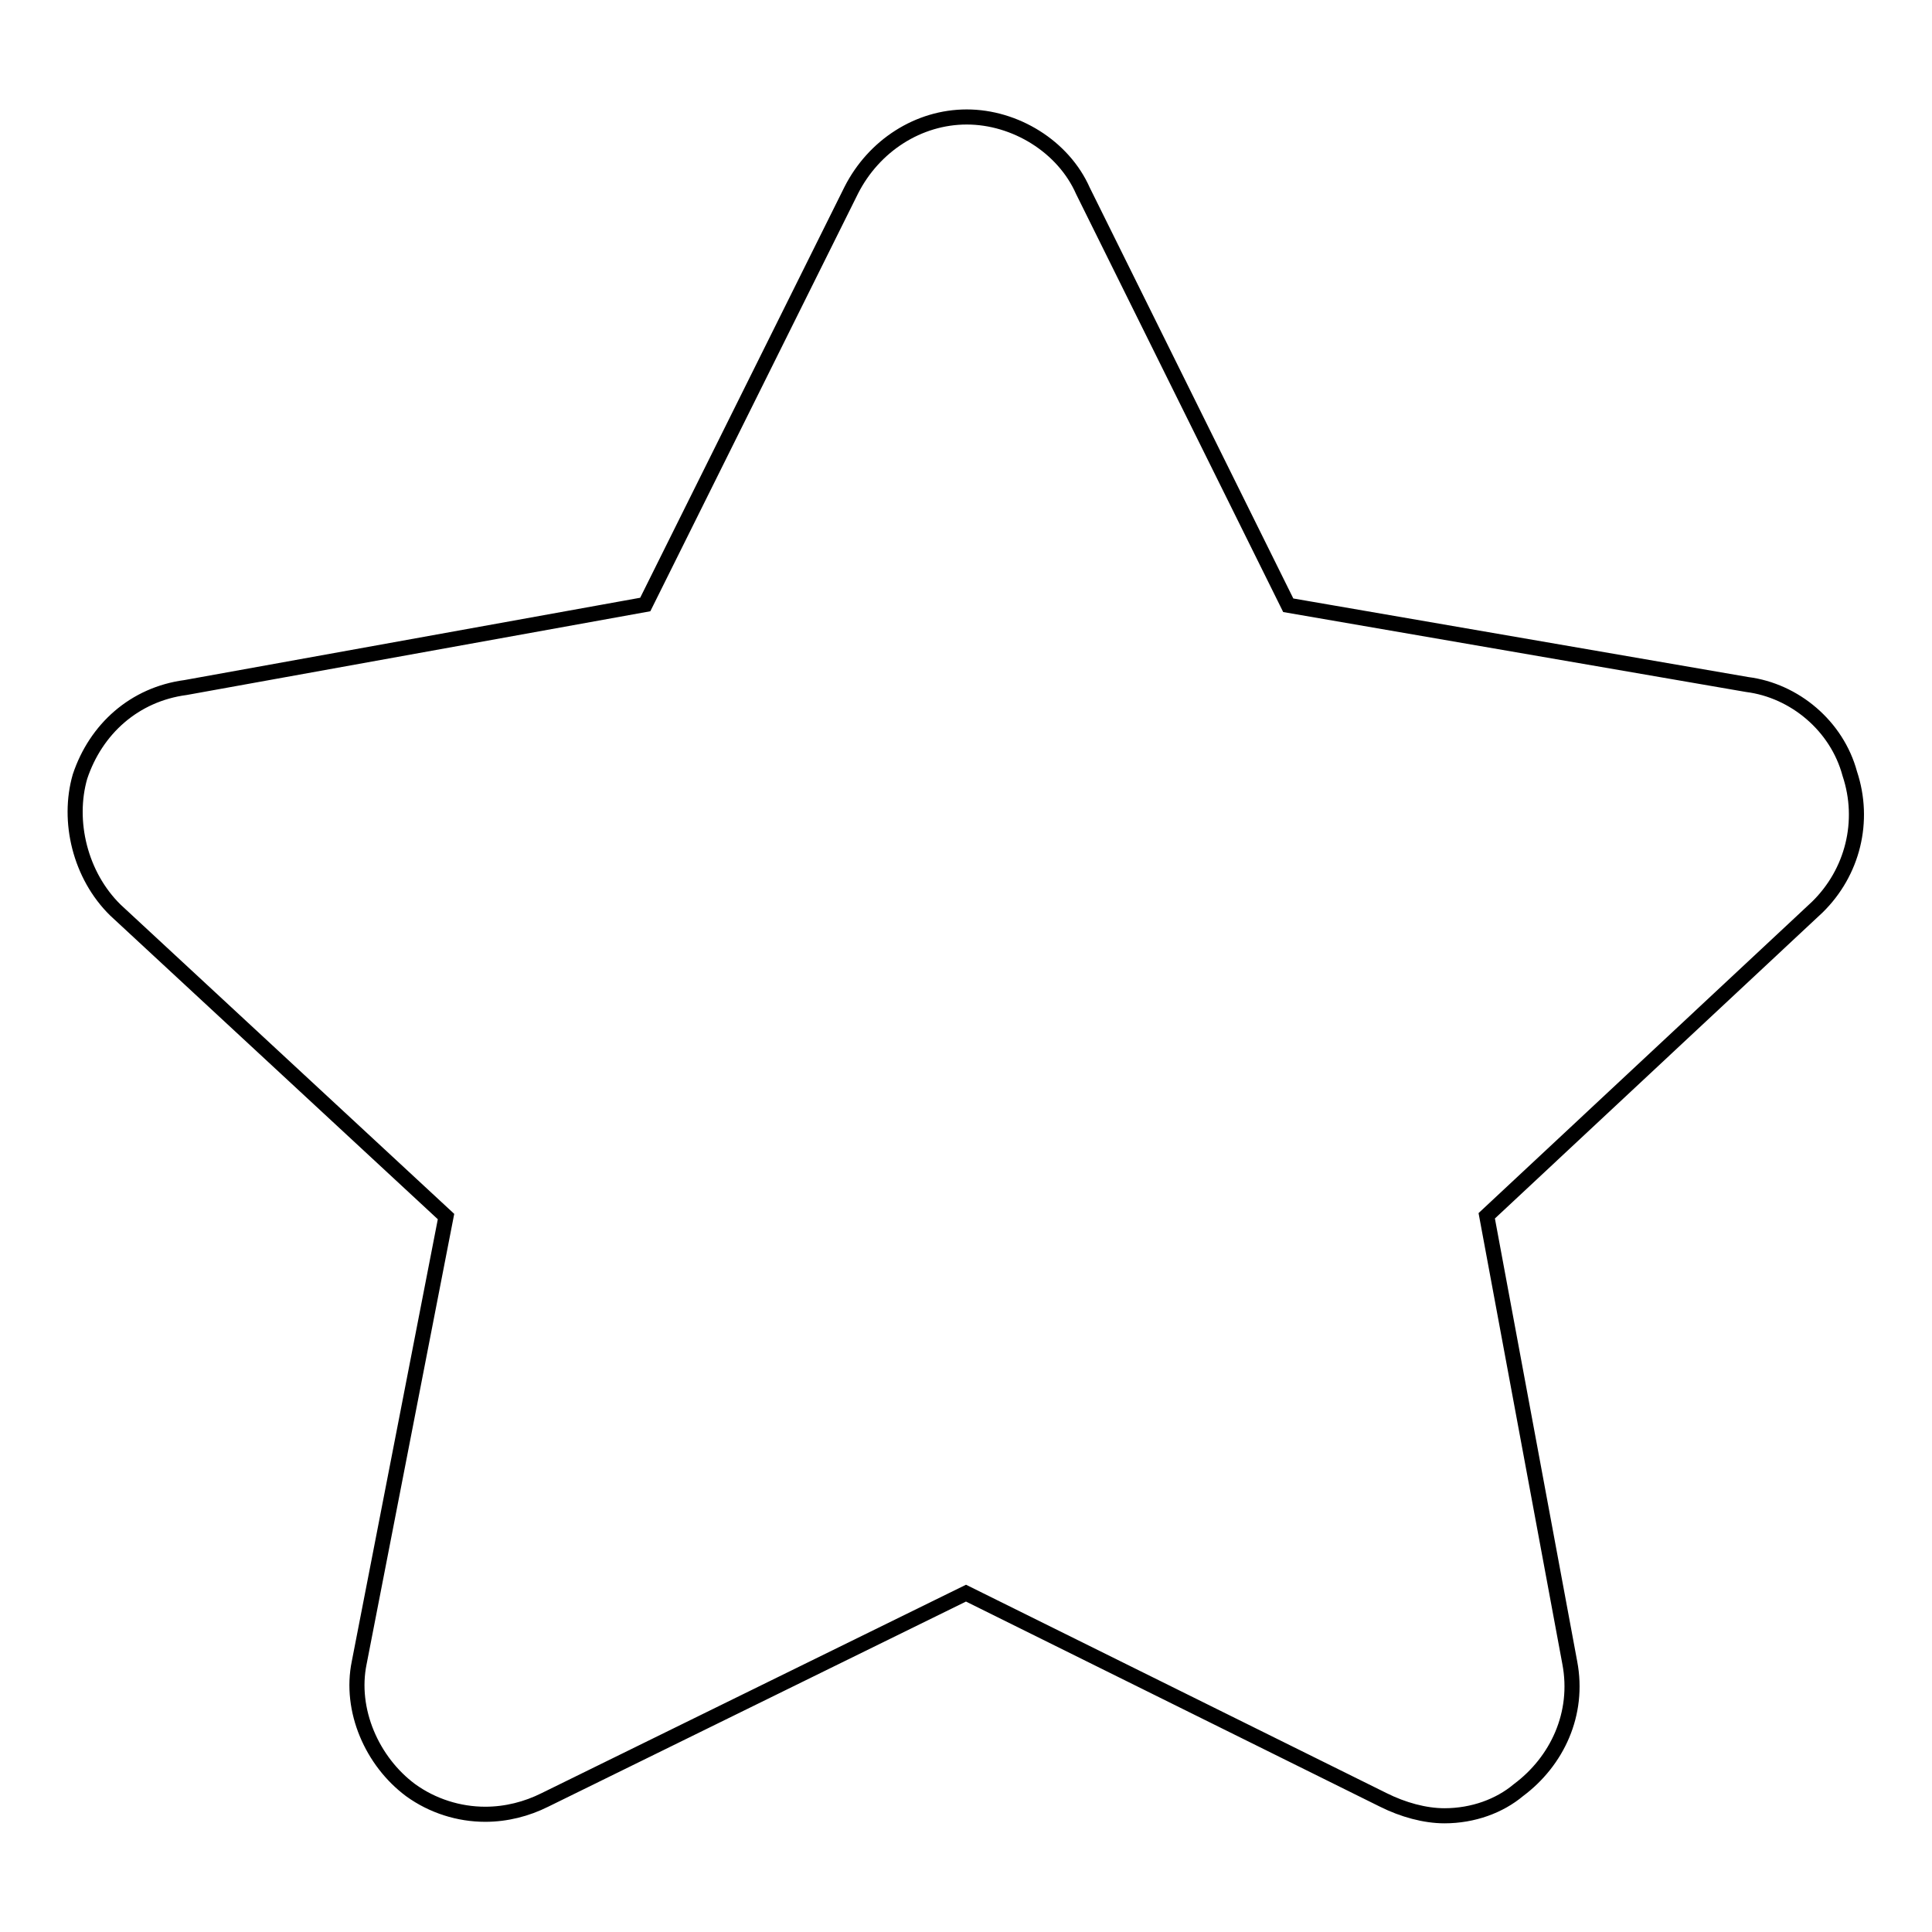
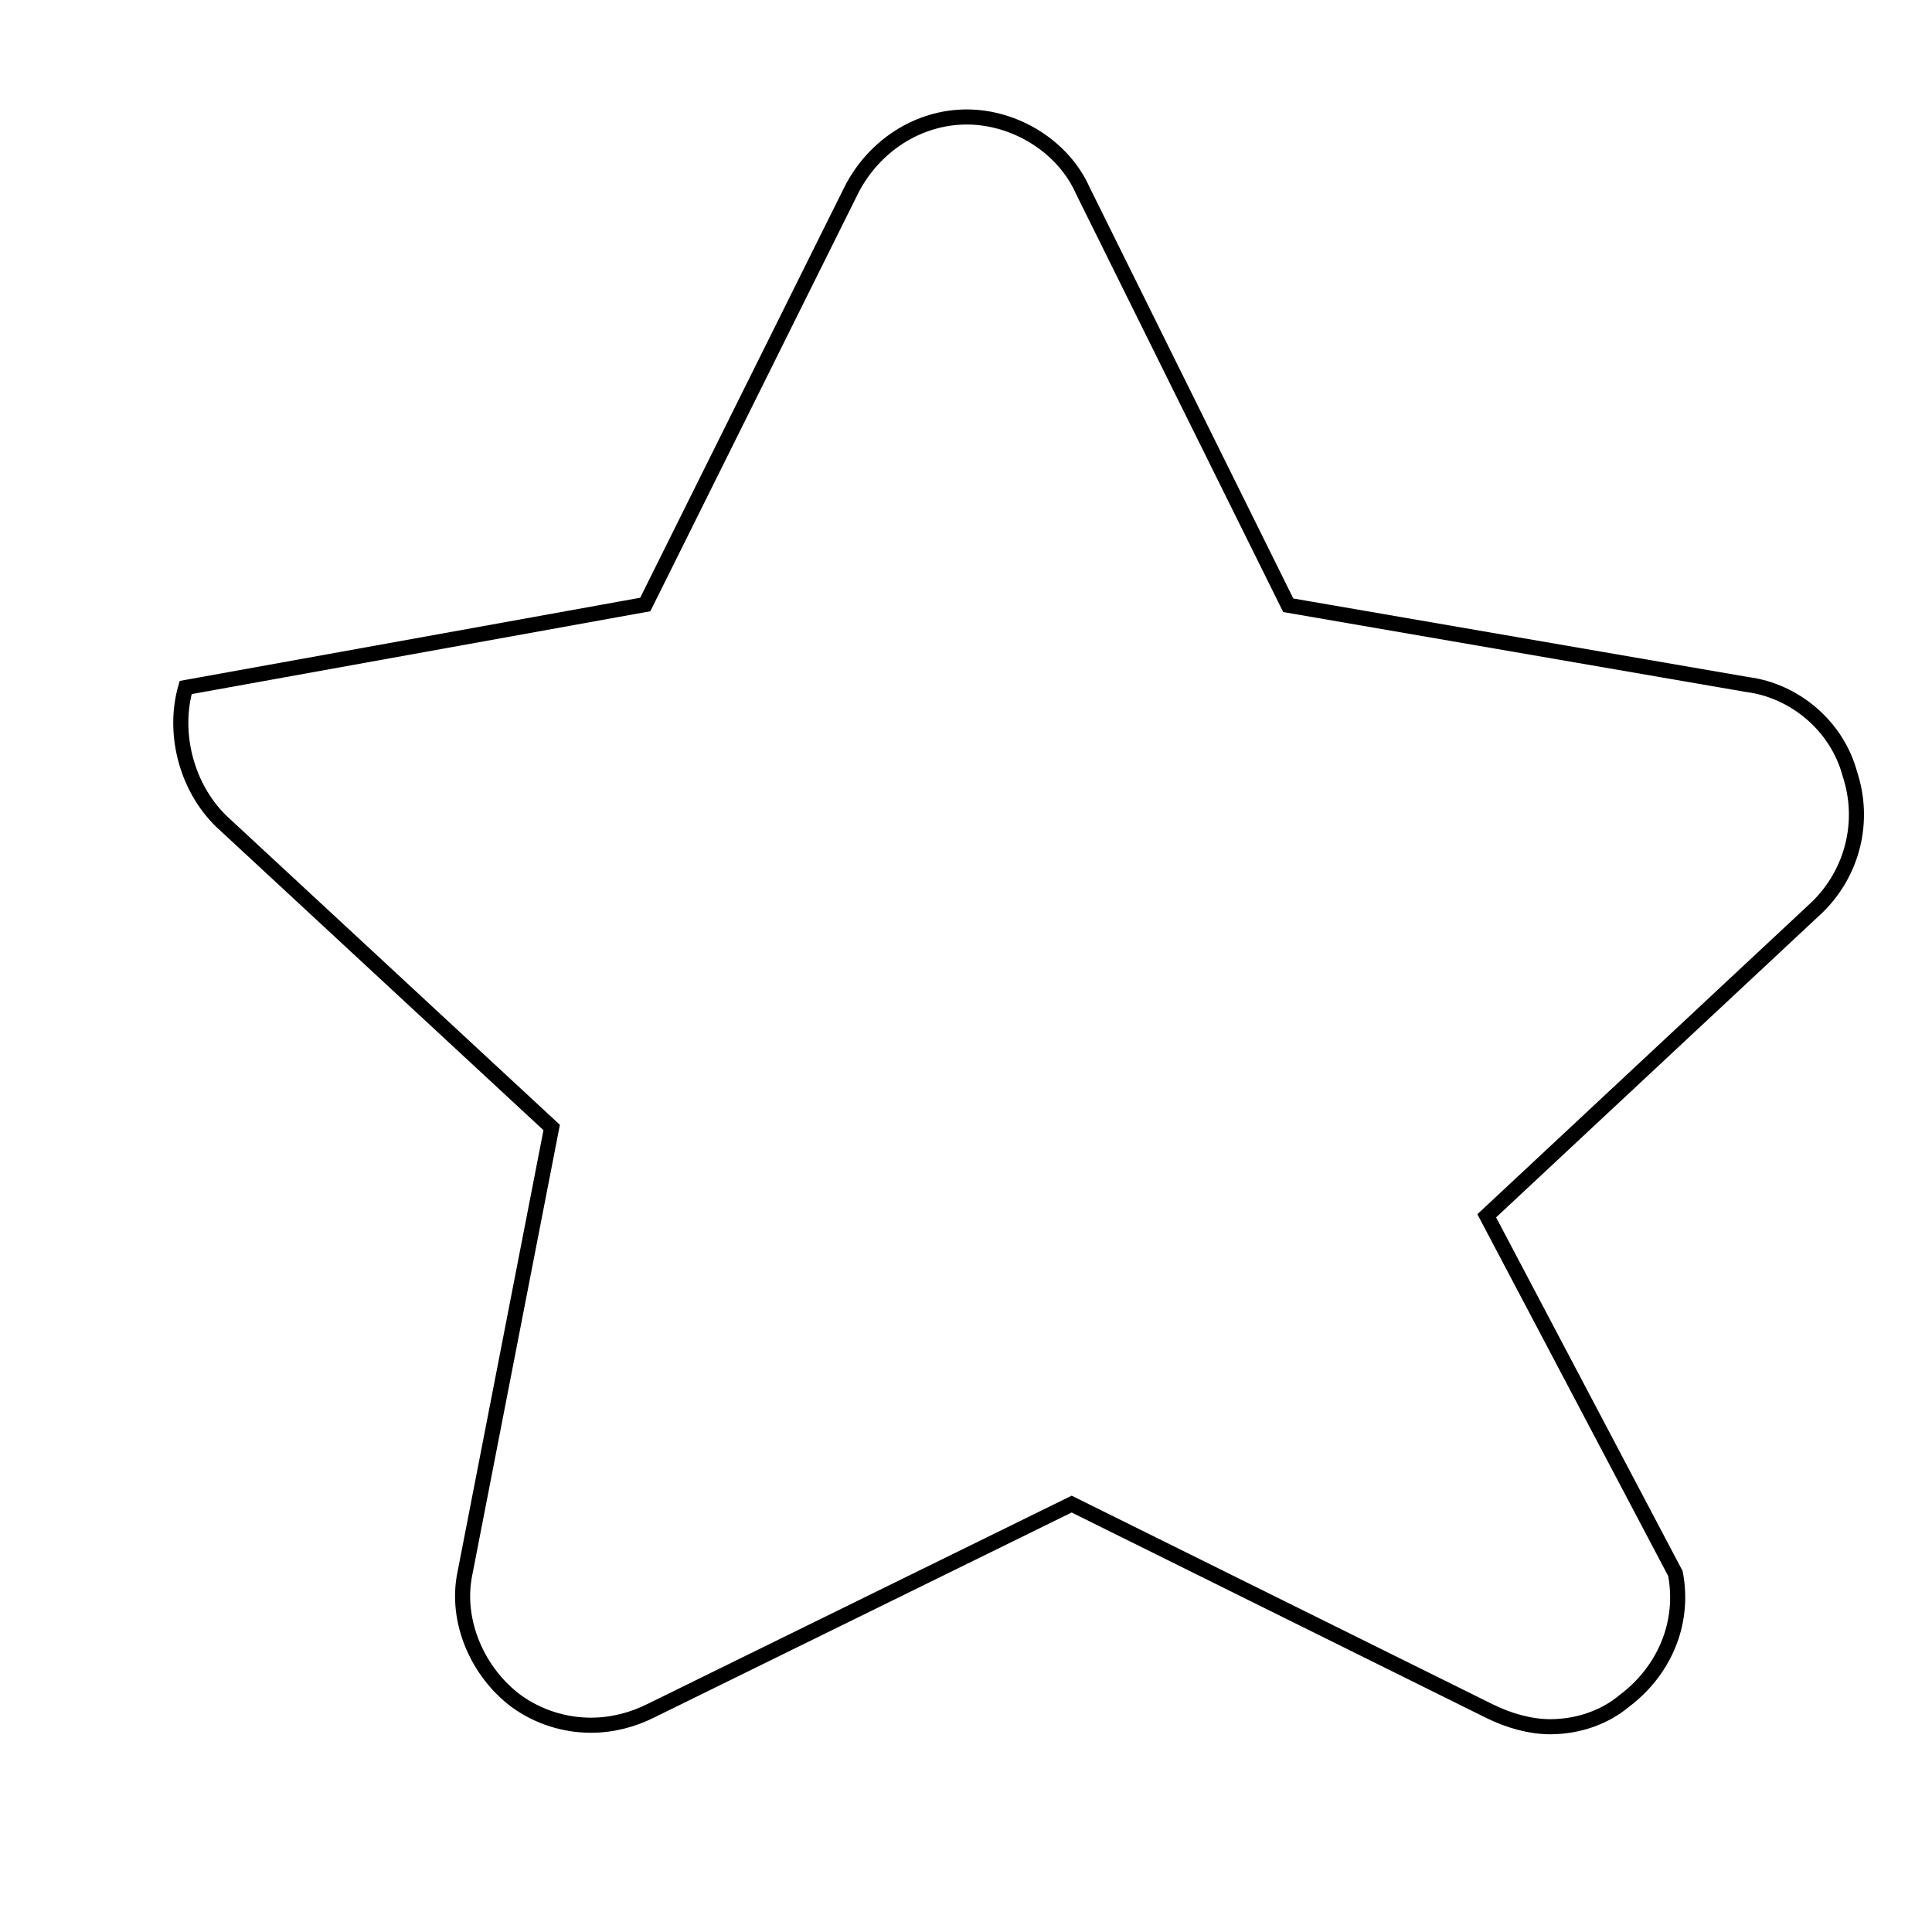
<svg xmlns="http://www.w3.org/2000/svg" version="1.1" x="0px" y="0px" viewBox="0 0 256 256" enable-background="new 0 0 256 256" xml:space="preserve">
  <g>
-     <path stroke-width="2" fill-opacity="0" stroke="#000000" d="M128.1,15.5c-6.4,0-12.3,3.8-15.3,9.7L85.5,80.1l-60.9,11c-6.8,0.9-11.9,5.5-14,11.8 c-1.7,5.9,0,13.1,4.7,17.7l43.8,40.6l-11.5,59.1c-1.3,6.3,1.7,13.1,6.8,16.9c2.9,2.1,6.4,3.2,9.9,3.2c2.8,0,5.5-0.7,7.9-1.9 l55.8-27.4l55.3,27.4c2.6,1.3,5.5,2.1,8.1,2.1c3.8,0,7.3-1.3,9.8-3.4c5.1-3.8,8.1-10.1,6.8-16.9L197,161.1l43.8-40.9 c4.7-4.6,6.4-11.4,4.3-17.7c-1.7-6.3-7.3-11-13.6-11.8l-60.8-10.5l-27.2-54.9C140.9,19.4,134.5,15.5,128.1,15.5z" />
+     <path stroke-width="2" fill-opacity="0" stroke="#000000" d="M128.1,15.5c-6.4,0-12.3,3.8-15.3,9.7L85.5,80.1l-60.9,11c-1.7,5.9,0,13.1,4.7,17.7l43.8,40.6l-11.5,59.1c-1.3,6.3,1.7,13.1,6.8,16.9c2.9,2.1,6.4,3.2,9.9,3.2c2.8,0,5.5-0.7,7.9-1.9 l55.8-27.4l55.3,27.4c2.6,1.3,5.5,2.1,8.1,2.1c3.8,0,7.3-1.3,9.8-3.4c5.1-3.8,8.1-10.1,6.8-16.9L197,161.1l43.8-40.9 c4.7-4.6,6.4-11.4,4.3-17.7c-1.7-6.3-7.3-11-13.6-11.8l-60.8-10.5l-27.2-54.9C140.9,19.4,134.5,15.5,128.1,15.5z" />
  </g>
</svg>